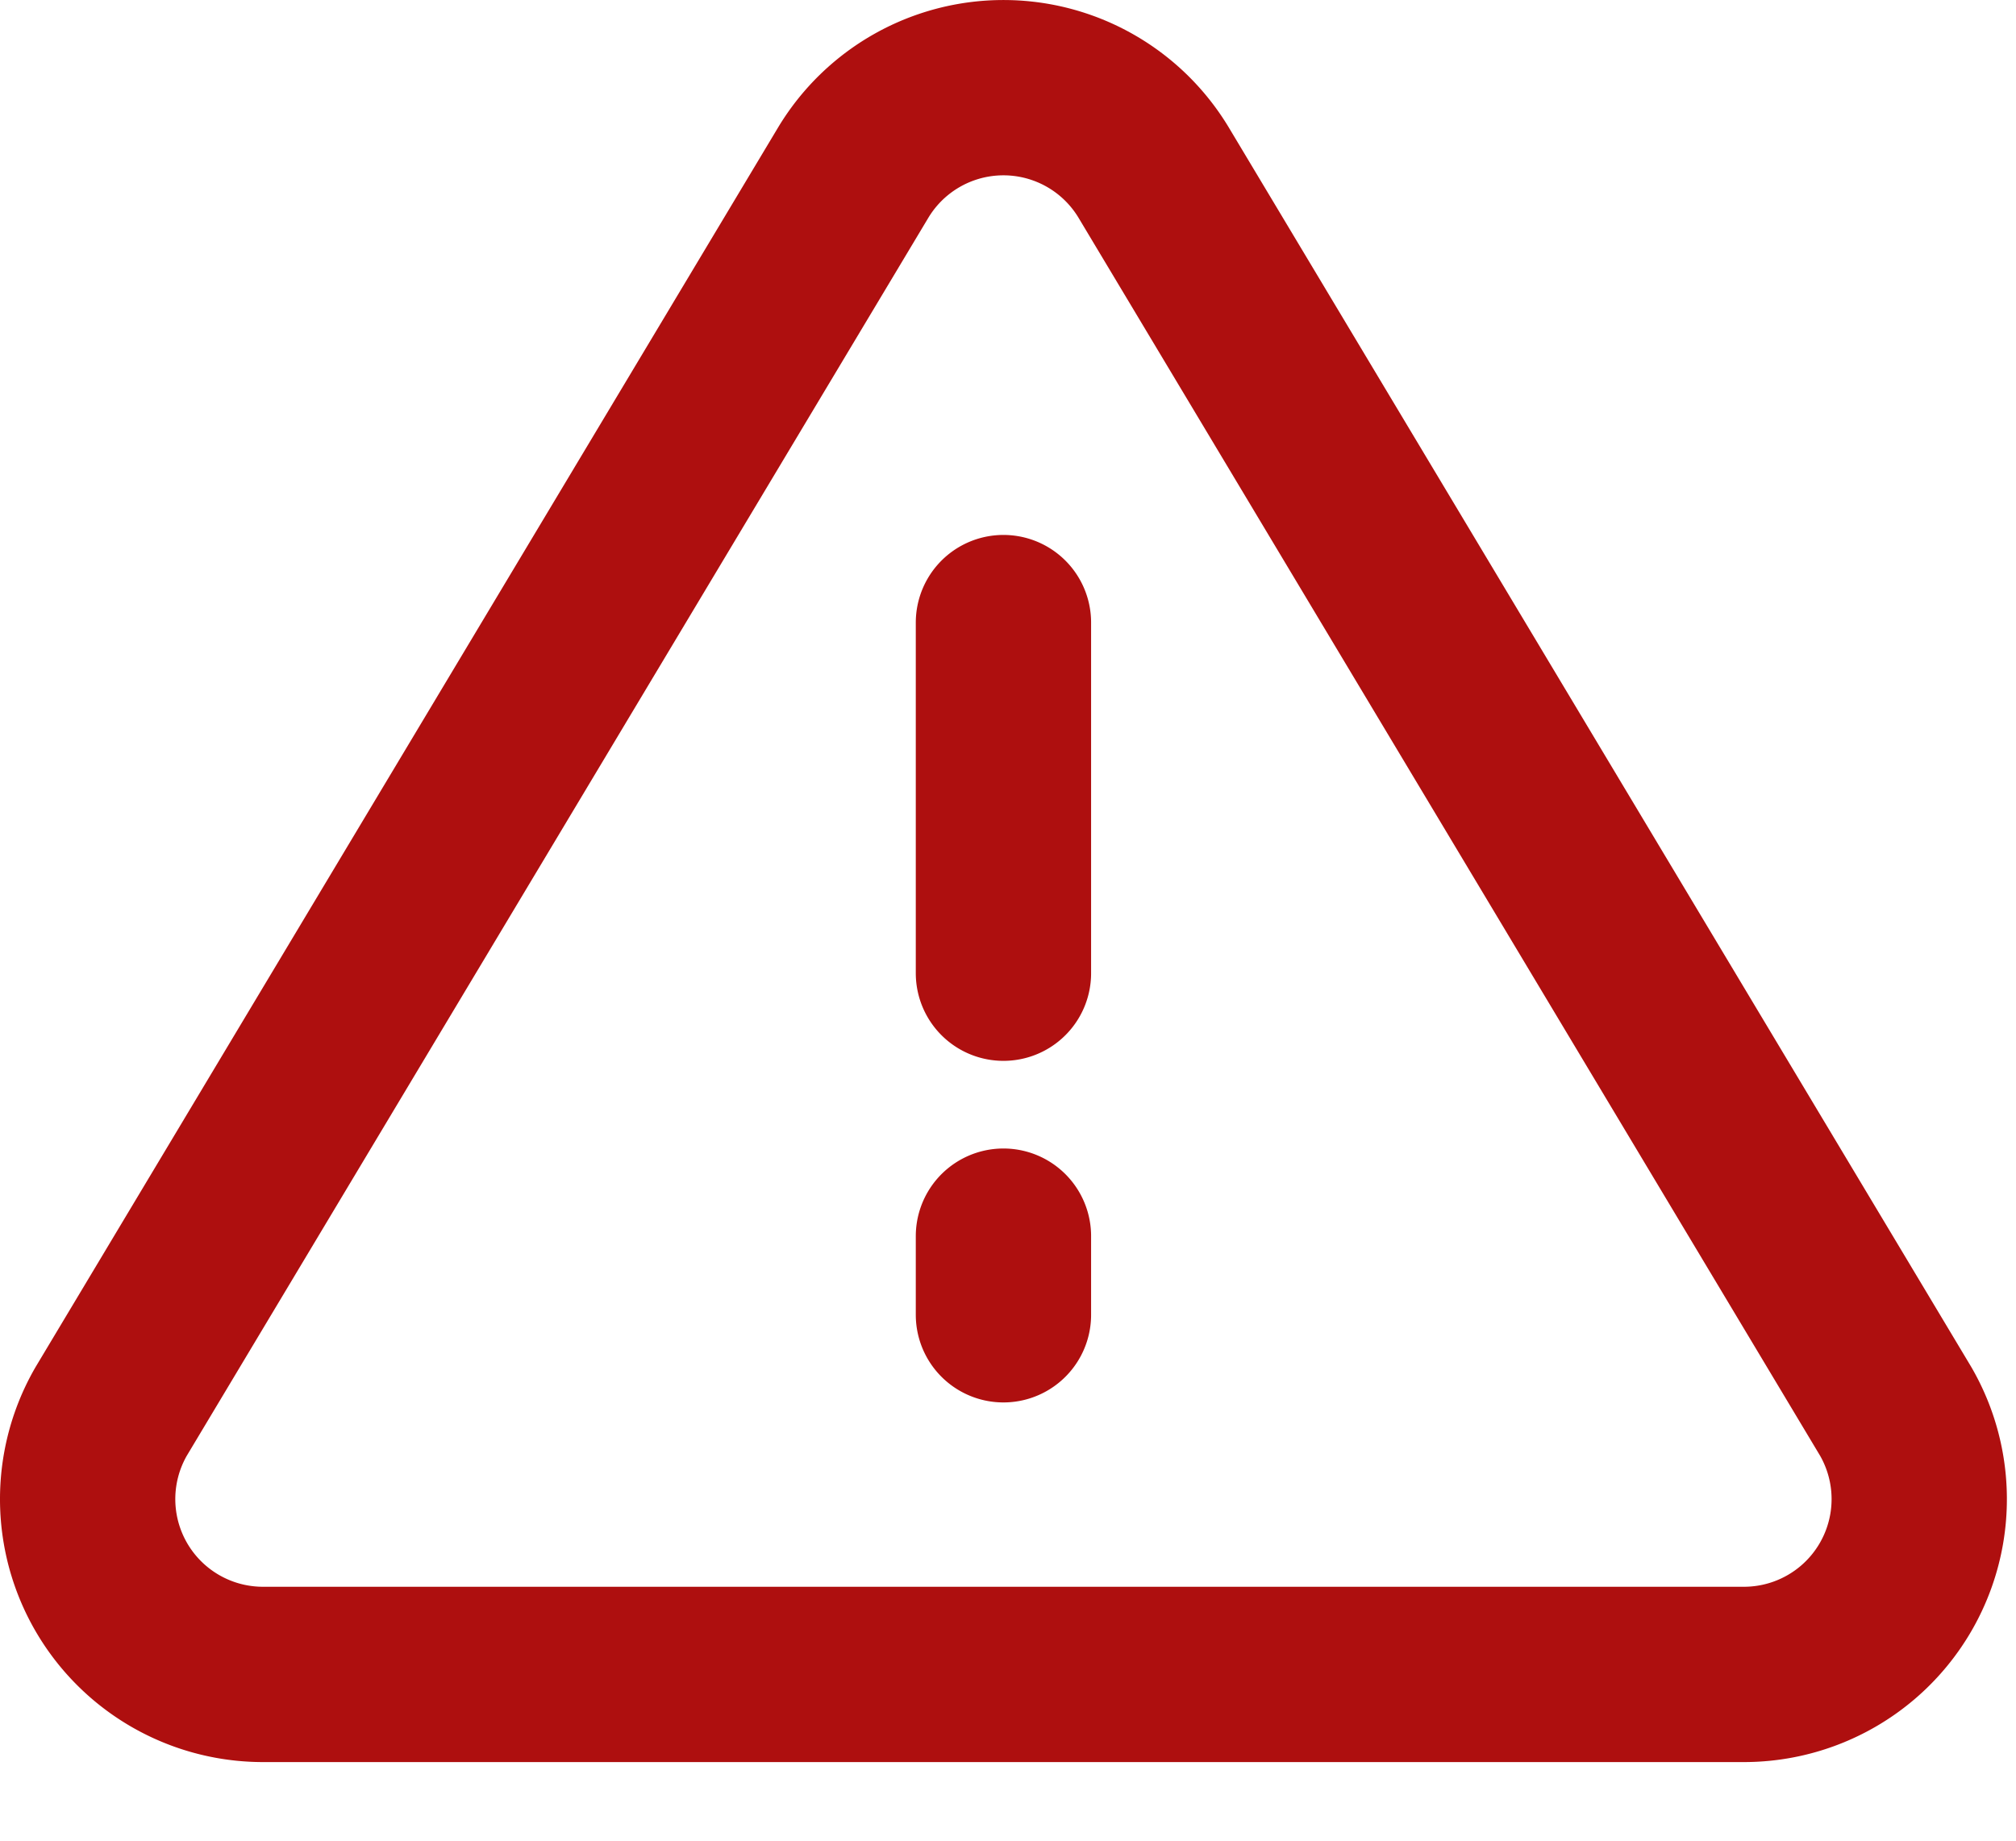
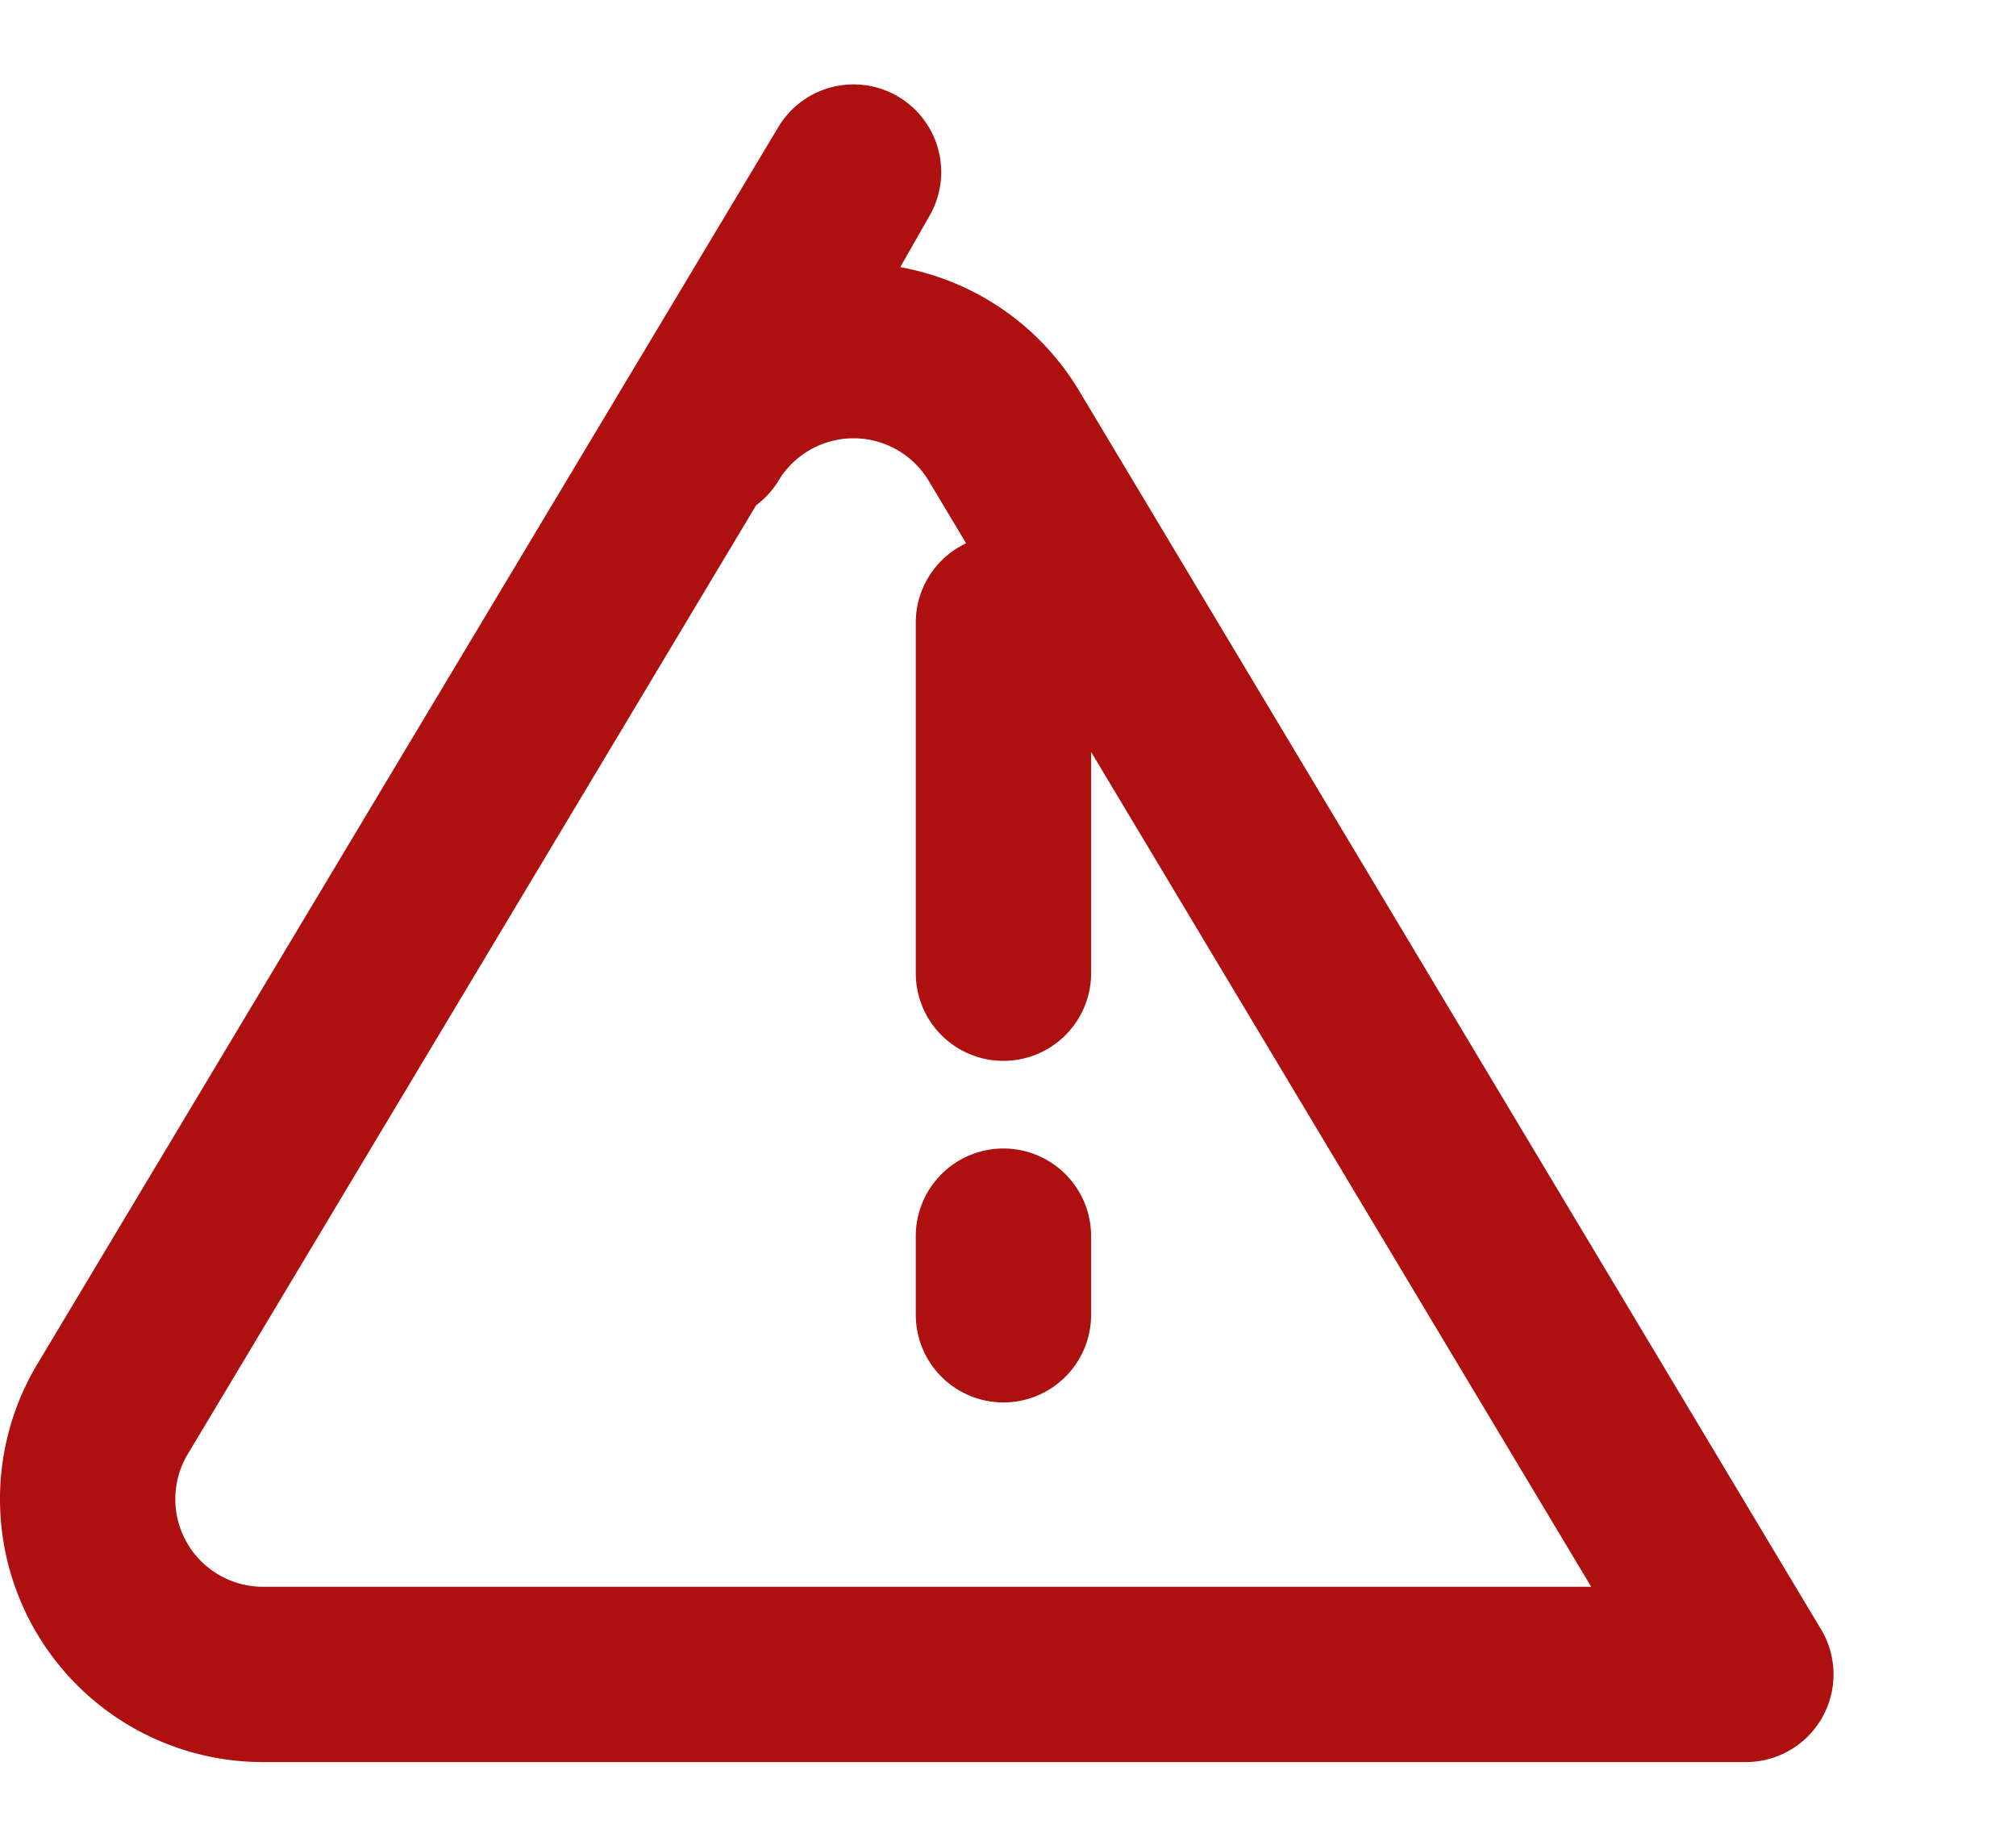
<svg xmlns="http://www.w3.org/2000/svg" width="23" height="21" viewBox="0 0 23 21">
  <g stroke="#AE0F0F" stroke-width="2" fill="none" fill-rule="evenodd" stroke-linecap="round" stroke-linejoin="round">
-     <path d="m9.738 1.963-8.47 14.14a2 2 0 0 0 1.71 3h16.94a2 2 0 0 0 1.71-3l-8.47-14.14a2 2 0 0 0-3.42 0zM11.448 7.103v4M11.448 14.103V15" />
+     <path d="m9.738 1.963-8.47 14.14a2 2 0 0 0 1.71 3h16.94l-8.47-14.14a2 2 0 0 0-3.42 0zM11.448 7.103v4M11.448 14.103V15" />
  </g>
</svg>